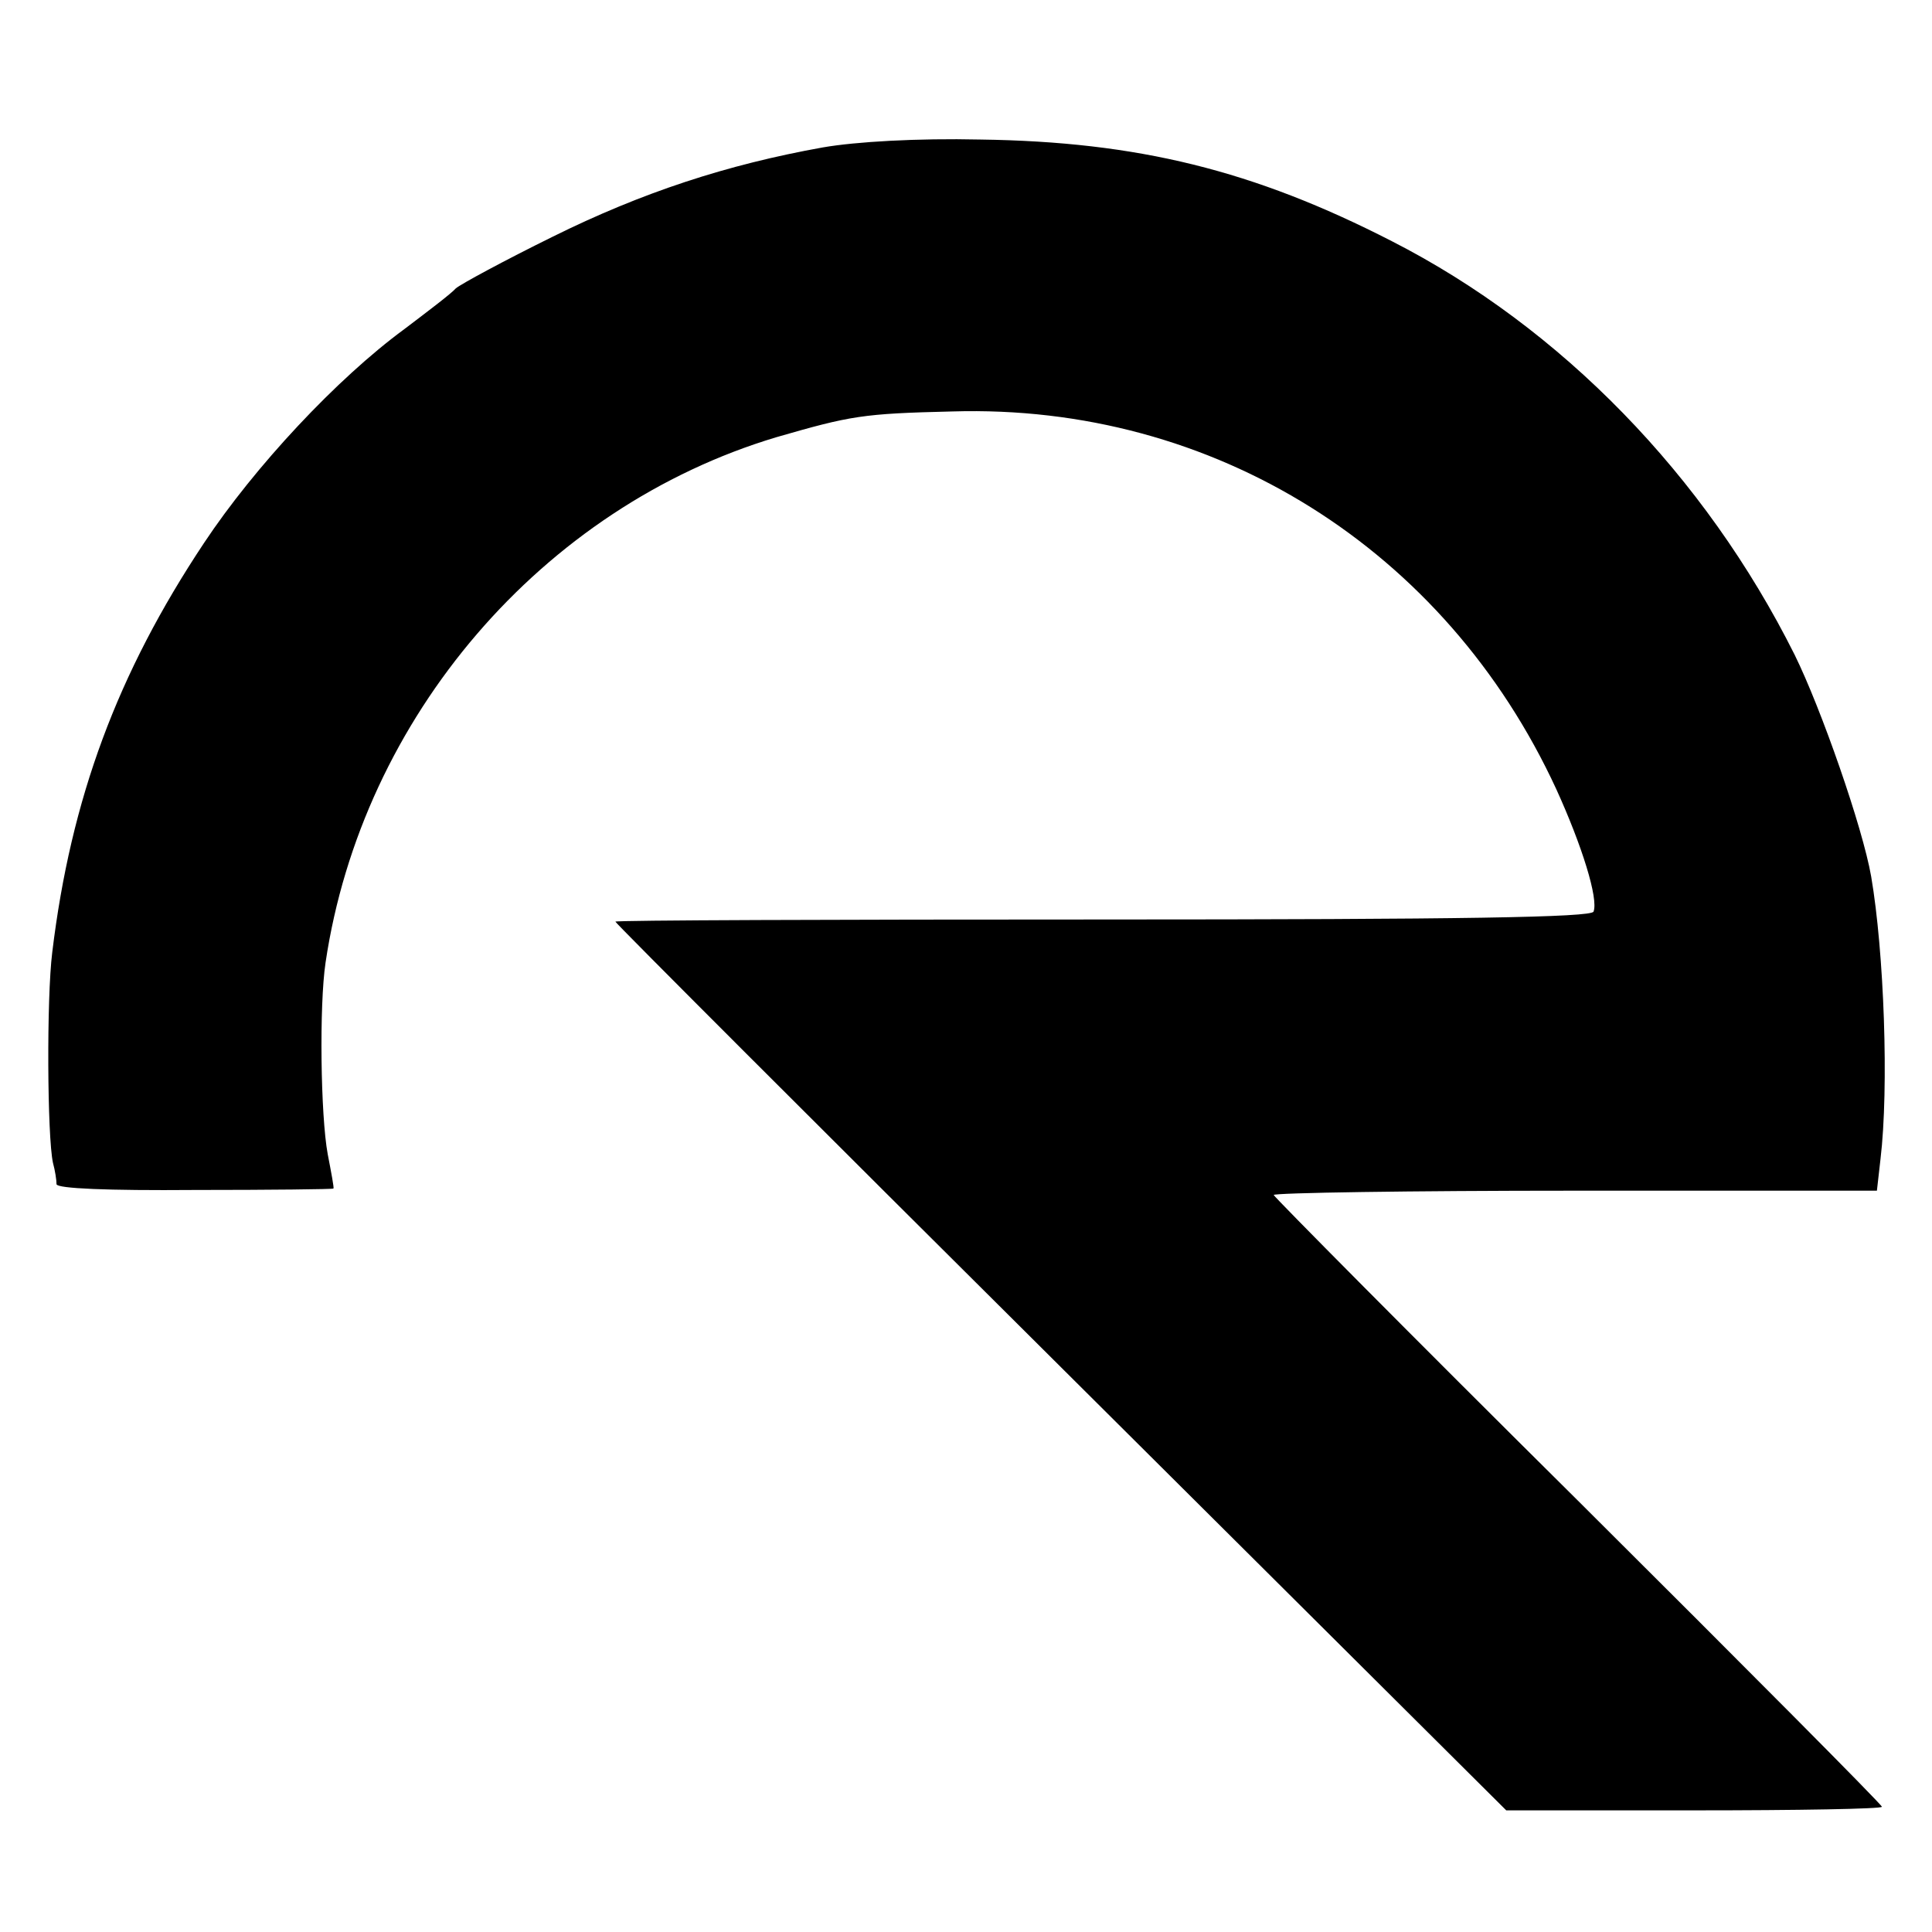
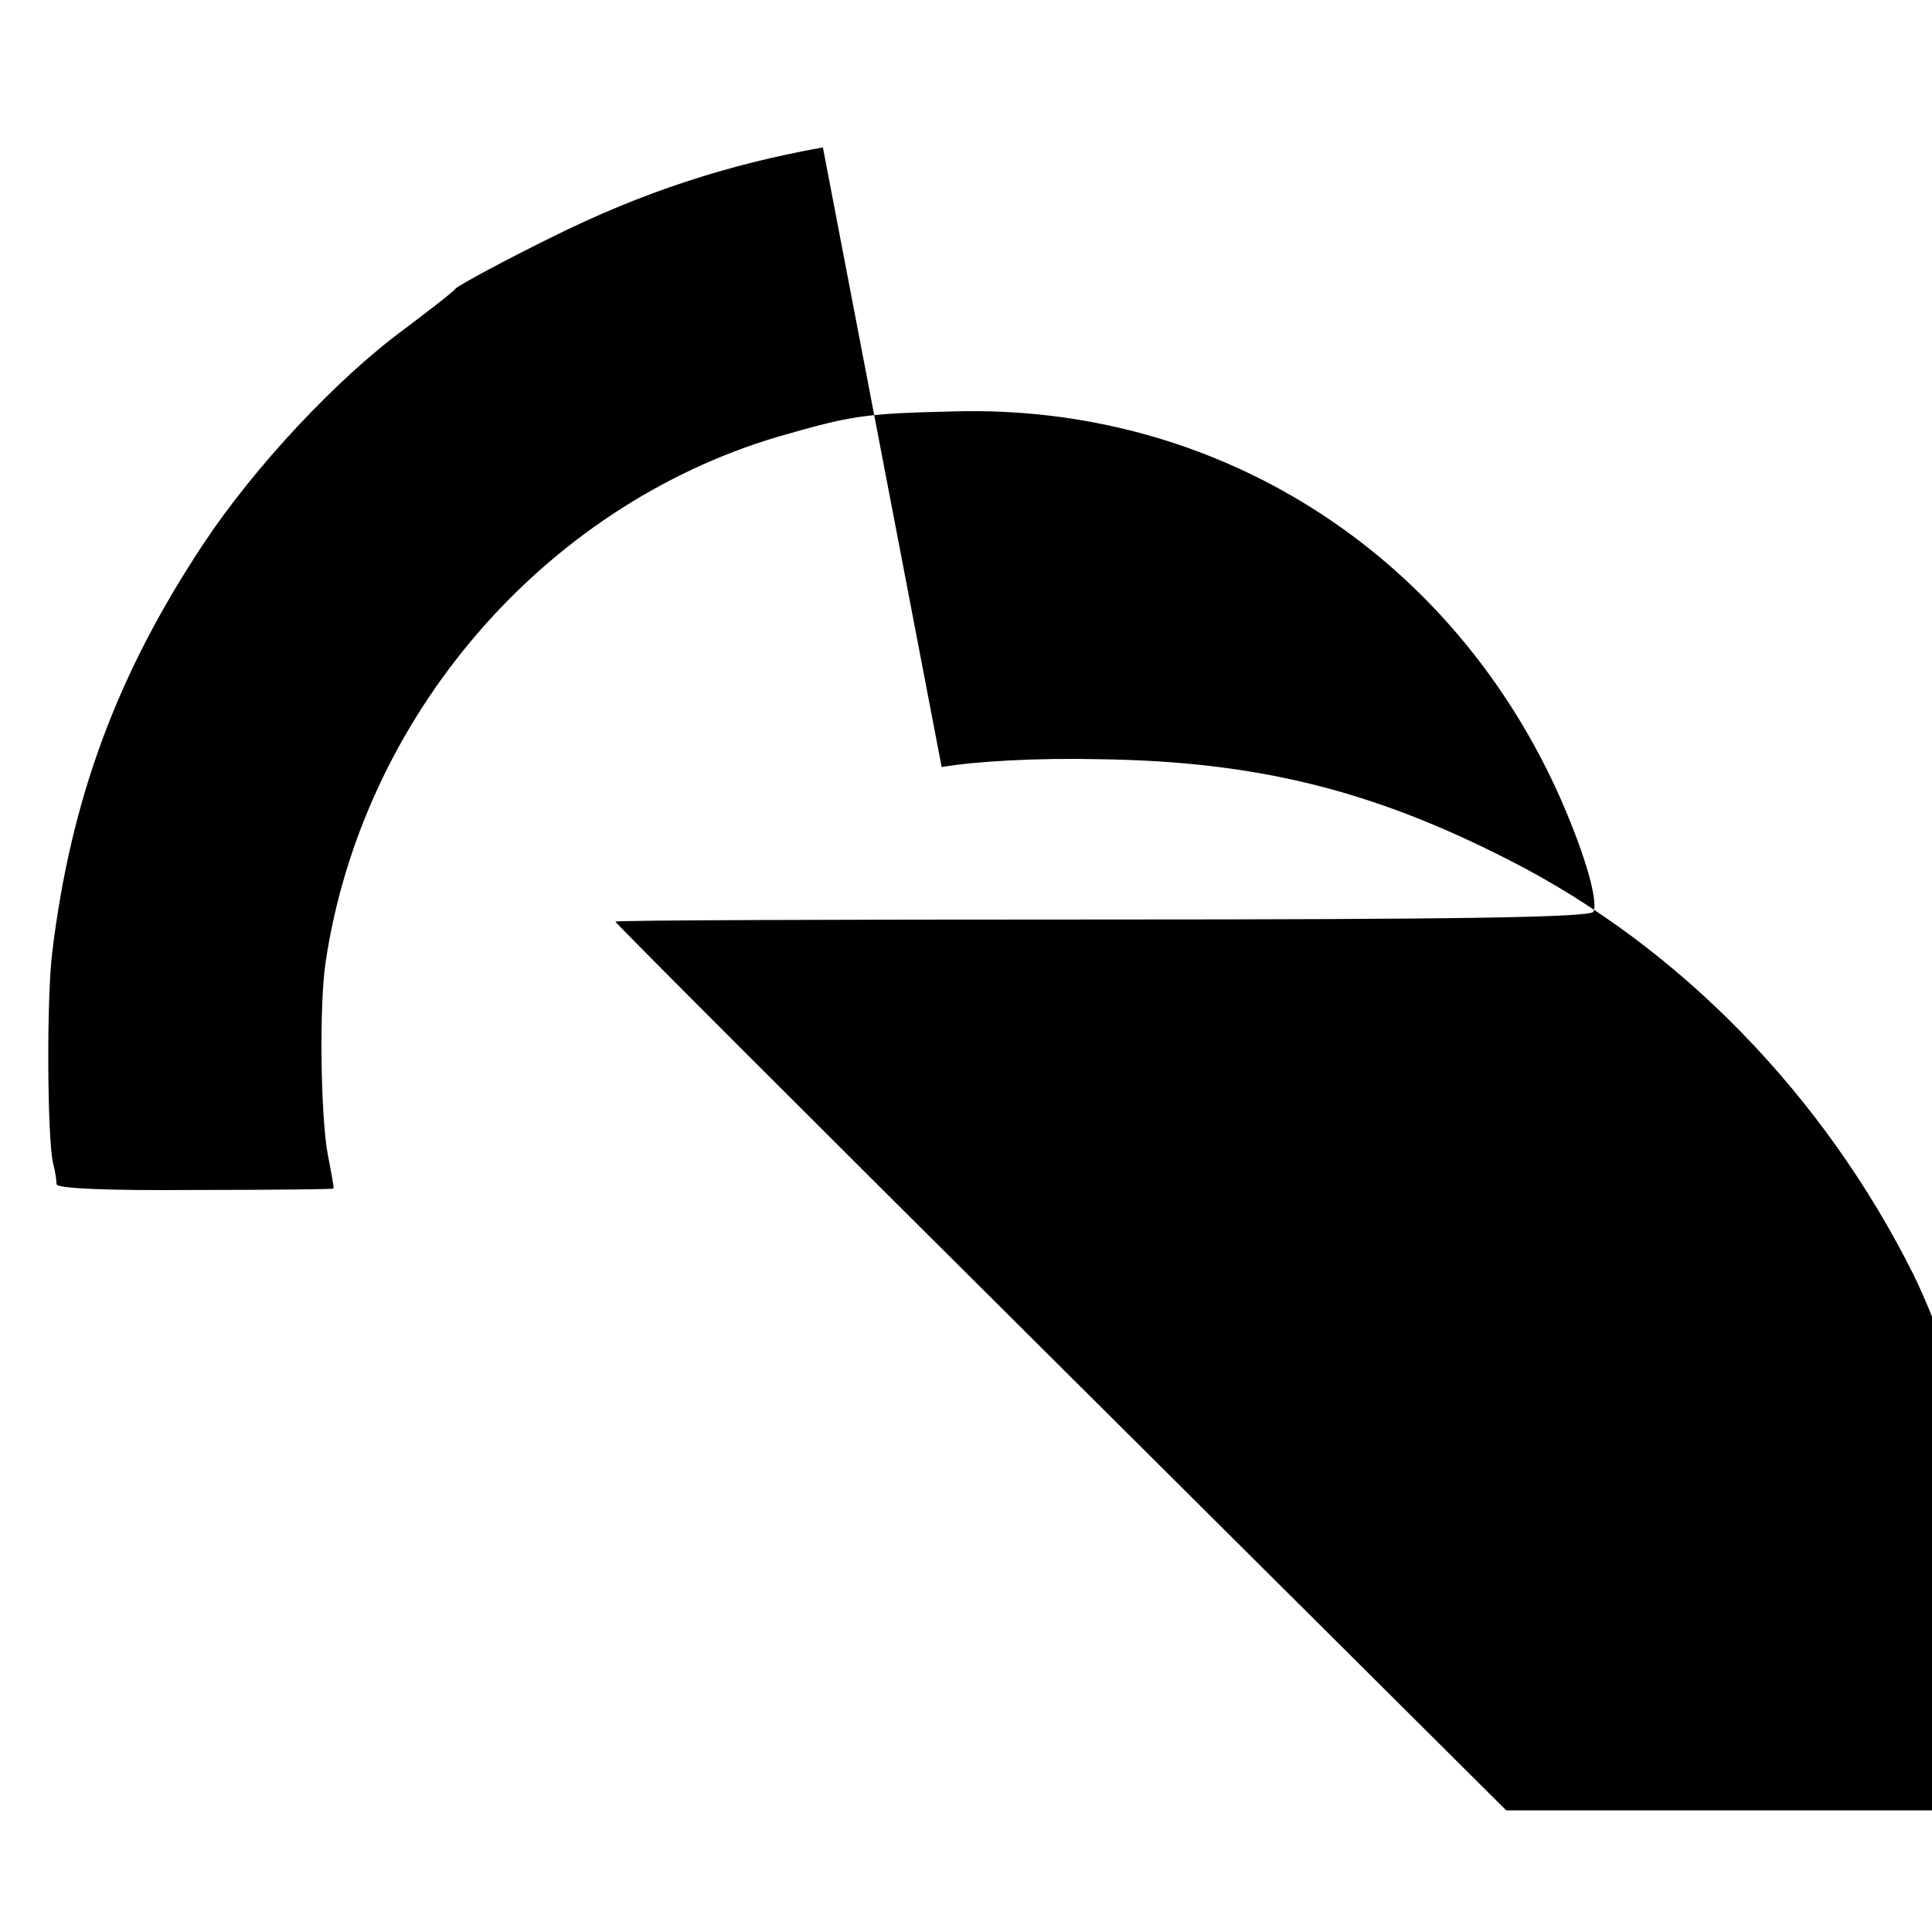
<svg xmlns="http://www.w3.org/2000/svg" version="1.0" width="270pt" height="270pt" viewBox="0 0 270 270" preserveAspectRatio="xMidYMid meet">
  <g transform="translate(0,270) scale(0.1,-0.1)" fill="#000000" stroke="none">
-     <path d="M1150 2494 c-134 -24 -253 -63 -378 -125 -67 -33 -128 -66 -135 -72 -6 -7 -39 -32 -72 -57 -94 -69 -209 -192 -280 -299 -121 -182 -186 -357 -212 -572 -8 -64 -7 -257 1 -294 3 -11 5 -24 5 -30 1 -6 71 -9 193 -8 106 0 194 1 194 2 1 1 -3 22 -8 48 -10 54 -12 208 -3 268 51 343 303 636 630 734 104 30 120 33 246 36 365 11 689 -192 844 -528 36 -79 59 -153 52 -171 -3 -8 -183 -11 -686 -11 -374 0 -681 -1 -681 -3 0 -2 280 -282 623 -623 l622 -619 263 0 c144 0 262 2 262 5 0 3 -191 195 -425 428 -234 232 -425 425 -425 427 0 3 190 6 422 6 l421 0 5 44 c12 100 5 290 -13 395 -12 69 -70 235 -107 310 -125 250 -326 457 -563 578 -193 99 -355 139 -575 142 -88 2 -174 -3 -220 -11z" />
+     <path d="M1150 2494 c-134 -24 -253 -63 -378 -125 -67 -33 -128 -66 -135 -72 -6 -7 -39 -32 -72 -57 -94 -69 -209 -192 -280 -299 -121 -182 -186 -357 -212 -572 -8 -64 -7 -257 1 -294 3 -11 5 -24 5 -30 1 -6 71 -9 193 -8 106 0 194 1 194 2 1 1 -3 22 -8 48 -10 54 -12 208 -3 268 51 343 303 636 630 734 104 30 120 33 246 36 365 11 689 -192 844 -528 36 -79 59 -153 52 -171 -3 -8 -183 -11 -686 -11 -374 0 -681 -1 -681 -3 0 -2 280 -282 623 -623 l622 -619 263 0 l421 0 5 44 c12 100 5 290 -13 395 -12 69 -70 235 -107 310 -125 250 -326 457 -563 578 -193 99 -355 139 -575 142 -88 2 -174 -3 -220 -11z" />
  </g>
</svg>